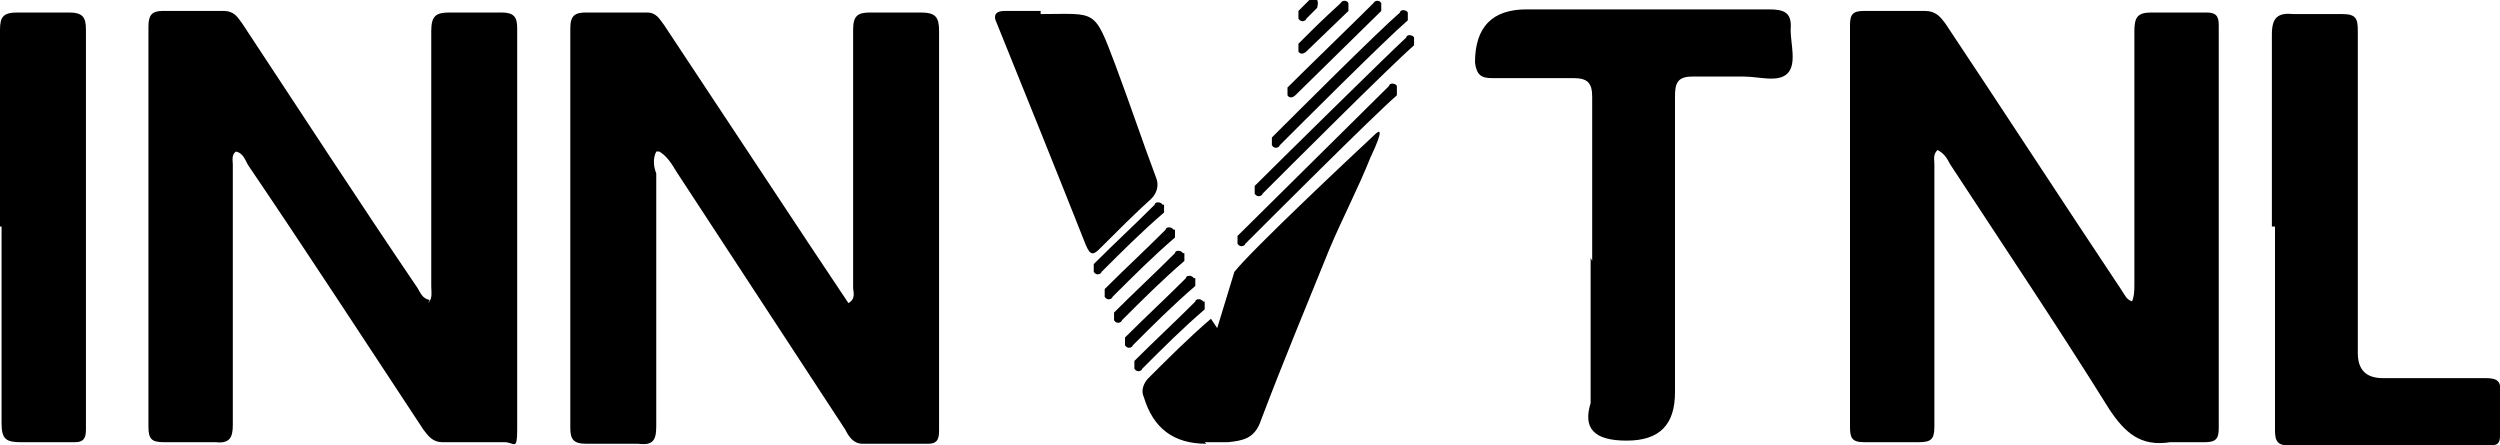
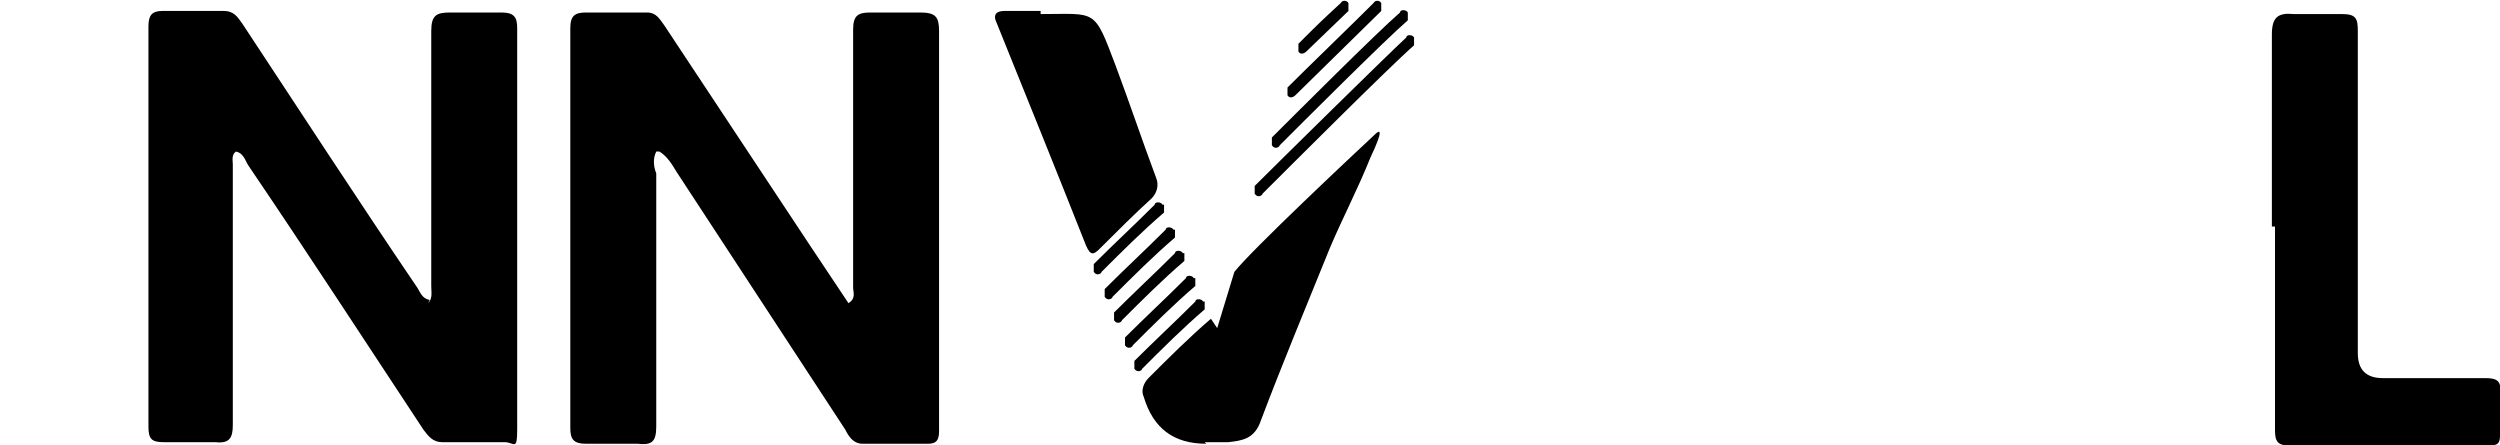
<svg xmlns="http://www.w3.org/2000/svg" id="_レイヤー_1" version="1.1" viewBox="0 0 160 28.5">
  <defs>
    <style>
      .st0 {
        fill: none;
      }

      .st1 {
        clip-path: url(#clippath);
      }
    </style>
    <clipPath id="clippath">
      <rect class="st0" width="160" height="28.5" />
    </clipPath>
  </defs>
  <g class="st1">
    <g>
-       <path d="M136.4,19.4c.2-.4.2-.8.2-1.2V2c0-.9.2-1.2,1.1-1.2h3.5c.6,0,.8.2.8.8v25.8c0,.7-.2.9-.9.9h-2.2c-1.9.3-2.9-.6-3.9-2.1-3.3-5.3-6.8-10.5-10.2-15.7-.2-.4-.4-.7-.8-.9-.3.3-.2.6-.2.9v16.8c0,.8-.2,1-1,1h-3.5c-.8,0-.9-.3-.9-1V1.6c0-.7.2-.9.9-.9h3.9c.7,0,1,.4,1.3.8,3.8,5.7,7.5,11.4,11.3,17.1.2.3.3.6.7.7" />
      <path d="M42,9.7c-.2.4-.2.9,0,1.4v16.2c0,1-.3,1.2-1.2,1.1h-3.3c-.8,0-1-.3-1-1V1.8c0-.8.3-1,1-1h3.9c.6,0,.8.4,1.1.8l9.4,14.2c.8,1.2,1.6,2.4,2.4,3.6.5-.3.3-.7.3-1V1.9c0-.9.3-1.1,1.1-1.1h3.2c1,0,1.2.3,1.2,1.2v25.6c0,.6-.2.8-.7.8h-4.2c-.6,0-.9-.5-1.1-.9-3.6-5.5-7.2-11-10.8-16.5-.3-.5-.6-1-1.1-1.3" />
      <path d="M27.4,19.4c.3-.3.2-.7.2-1.1V2c0-1,.3-1.2,1.2-1.2h3.3c.8,0,1,.3,1,1v21.6c0,7.2,0,2.7,0,4.1s-.2.8-.8.8h-4c-.6,0-.9-.4-1.2-.8-3.7-5.6-7.4-11.3-11.2-16.9-.2-.3-.3-.8-.8-.9-.3.2-.2.6-.2.8v16.7c0,.8-.2,1.2-1.1,1.1h-3.3c-.8,0-1-.2-1-1V1.7c0-.7.2-1,.9-1h3.9c.7,0,.9.4,1.2.8,3.7,5.6,7.4,11.3,11.2,16.9.2.3.3.7.8.8" />
-       <path d="M101.9,16.7V6.2c0-.9-.3-1.2-1.2-1.2h-5.2c-.7,0-1-.2-1.1-1q0-3.4,3.3-3.4h15.5c1,0,1.5.2,1.4,1.3,0,.9.4,2.2-.2,2.8s-1.8.2-2.8.2h-3.3c-1,0-1.1.5-1.1,1.3v18.9c0,2.1-1,3.1-3.1,3.1-2.1,0-2.8-.8-2.3-2.4v-9.3" />
      <path d="M145.4,14.5V2.2c0-1.1.4-1.4,1.4-1.3h3.1c.9,0,1,.3,1,1.1v20.6q0,1.6,1.6,1.6h6.6c.7,0,1,.2.9.9v2.8c0,.5-.2.6-.6.6h-13c-.8,0-.8-.5-.8-1.1v-12.9h0" />
-       <path d="M0,14.6V1.9C0,1.1.2.8,1.1.8h3.3c.9,0,1.1.3,1.1,1.1v25.6c0,.6-.2.8-.7.8H1.3c-.9,0-1.2-.2-1.2-1.2v-12.6h-.1Z" />
      <path d="M77.2,28.4c-2.1,0-3.4-1-4-3-.2-.4,0-.9.3-1.2,1.3-1.3,2.6-2.6,4-3.8l.4.6,1.1-3.6c1.1-1.4,7.6-7.5,9-8.8.3-.3.6-.4-.3,1.5-.8,2-1.8,3.9-2.6,5.8-1.5,3.7-3,7.3-4.4,11-.4,1.2-1.2,1.3-2.1,1.4h-1.5" />
      <path d="M66.6.9c3.6,0,3.4-.4,4.8,3.3.9,2.4,1.7,4.8,2.6,7.2.2.5,0,1-.3,1.3-1.1,1-2.2,2.1-3.3,3.2-.4.4-.6.5-.9-.2-1.9-4.8-3.8-9.5-5.7-14.2-.3-.6,0-.8.5-.8h2.3" />
      <path d="M82.9,6.1c0,0-.3.3-.5,0,0,0,0-.4,0-.5h0c1.3-1.3,4.2-4.1,5.5-5.4C88,0,88.3,0,88.4.2c0,.2,0,.4,0,.5h0" />
      <path d="M74.5,13.1c0,.2,0,.4,0,.5h0c-1.4,1.2-2.7,2.5-4,3.8,0,.1-.3.3-.5,0,0-.1,0-.4,0-.5h0c1.3-1.3,2.6-2.5,3.9-3.8,0-.2.4-.2.5,0" />
      <path d="M75.2,14.7c0,.2,0,.4,0,.5h0c-1.4,1.2-2.7,2.5-4,3.8,0,.1-.3.3-.5,0,0-.1,0-.4,0-.5h0c1.3-1.3,2.6-2.5,3.9-3.8,0-.2.4-.2.5,0" />
      <path d="M75.8,16.2c0,.2,0,.4,0,.5h0c-1.4,1.2-2.7,2.5-4,3.8,0,.1-.3.3-.5,0,0-.1,0-.4,0-.5h0c1.3-1.3,2.6-2.5,3.9-3.8,0-.2.4-.2.5,0" />
      <path d="M76.5,17.8c0,.2,0,.4,0,.5h0c-1.4,1.2-2.7,2.5-4,3.8,0,.1-.3.3-.5,0,0-.1,0-.4,0-.5h0c1.3-1.3,2.6-2.5,3.9-3.8,0-.2.4-.2.5,0" />
      <path d="M77.1,19.3c0,.2,0,.4,0,.5h0c-1.4,1.2-2.7,2.5-4,3.8,0,.1-.3.3-.5,0,0-.1,0-.4,0-.5h0c1.3-1.3,2.6-2.5,3.9-3.8,0-.2.4-.2.5,0" />
-       <path d="M89.4,5.6c0,.2,0,.4,0,.5h0c-1.4,1.2-8.4,8.2-9.7,9.5,0,.1-.3.3-.5,0,0-.1,0-.4,0-.5h0c1.3-1.3,8.4-8.3,9.7-9.6,0-.2.4-.2.5,0" />
      <path d="M90.5,2.4c0,.2,0,.4,0,.5h0c-1.4,1.2-8.4,8.2-9.7,9.5,0,.1-.3.3-.5,0,0-.1,0-.4,0-.5h0c1.3-1.3,8.4-8.3,9.7-9.5,0-.2.4-.2.5,0" />
      <path d="M90.1.8c0,.2,0,.4,0,.5h0c-1.4,1.2-6.9,6.7-8.2,8,0,.1-.3.3-.5,0,0-.1,0-.4,0-.5h0c1.3-1.3,6.8-6.8,8.2-8,0-.2.4-.2.5,0" />
      <path d="M83.6,3.3c0,0-.3.3-.5,0,0,0,0-.4,0-.5h0c1.3-1.3,1.4-1.4,2.7-2.6C85.9,0,86.2,0,86.3.2c0,.2,0,.4,0,.5h0" />
-       <path d="M83.6,1.2c0,.1-.3.3-.5,0,0-.1,0-.4,0-.5h0C84.4-.6,82.5,1.3,83.8,0c0-.2.4-.2.5,0s0,.4,0,.5h0" />
    </g>
  </g>
</svg>